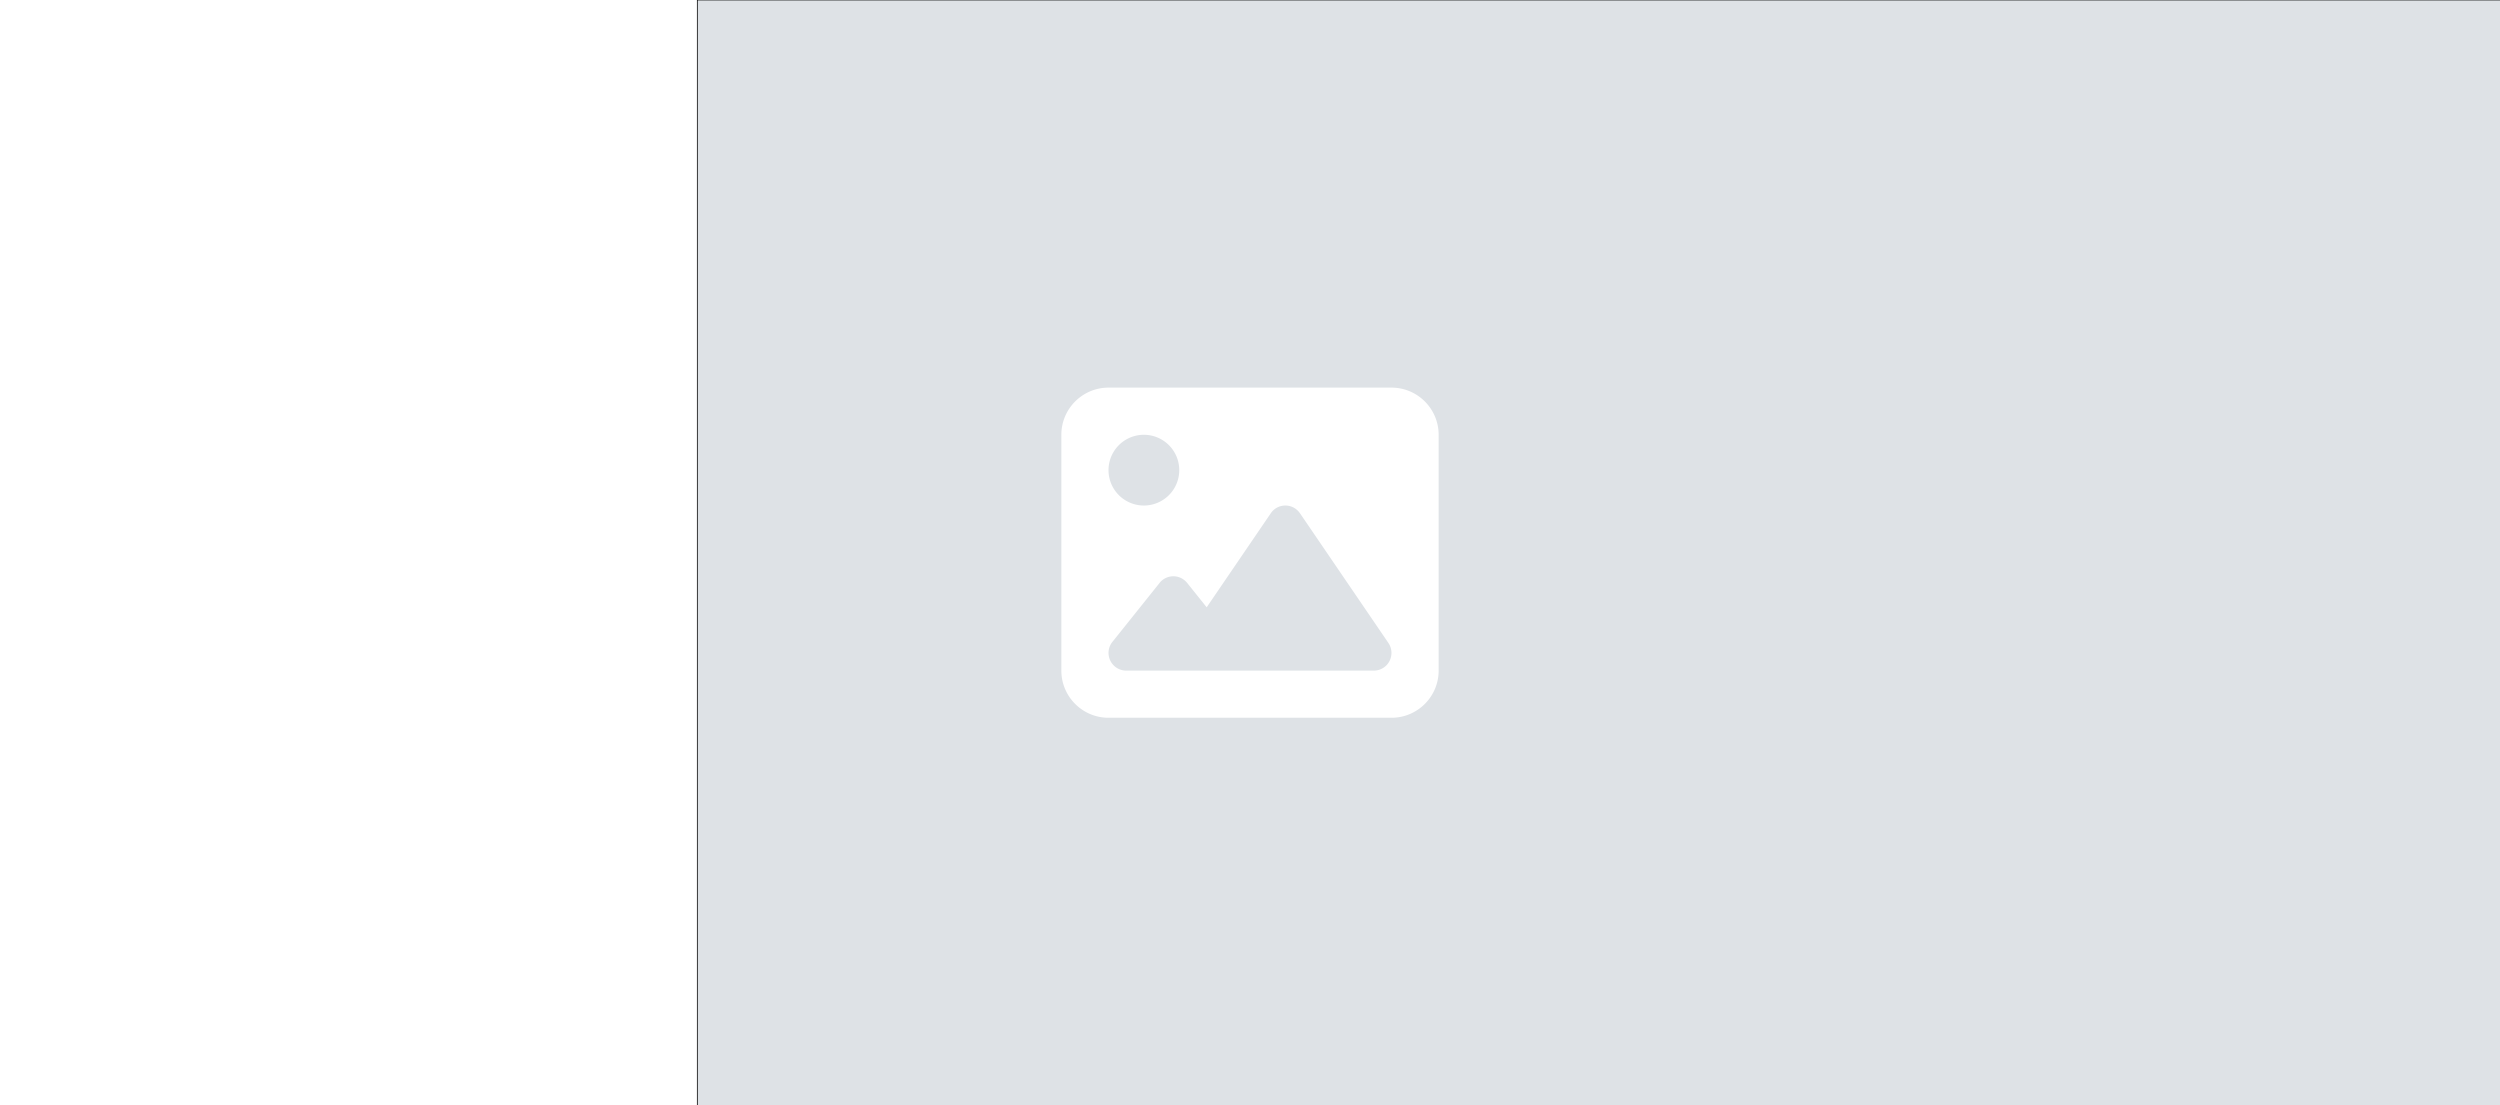
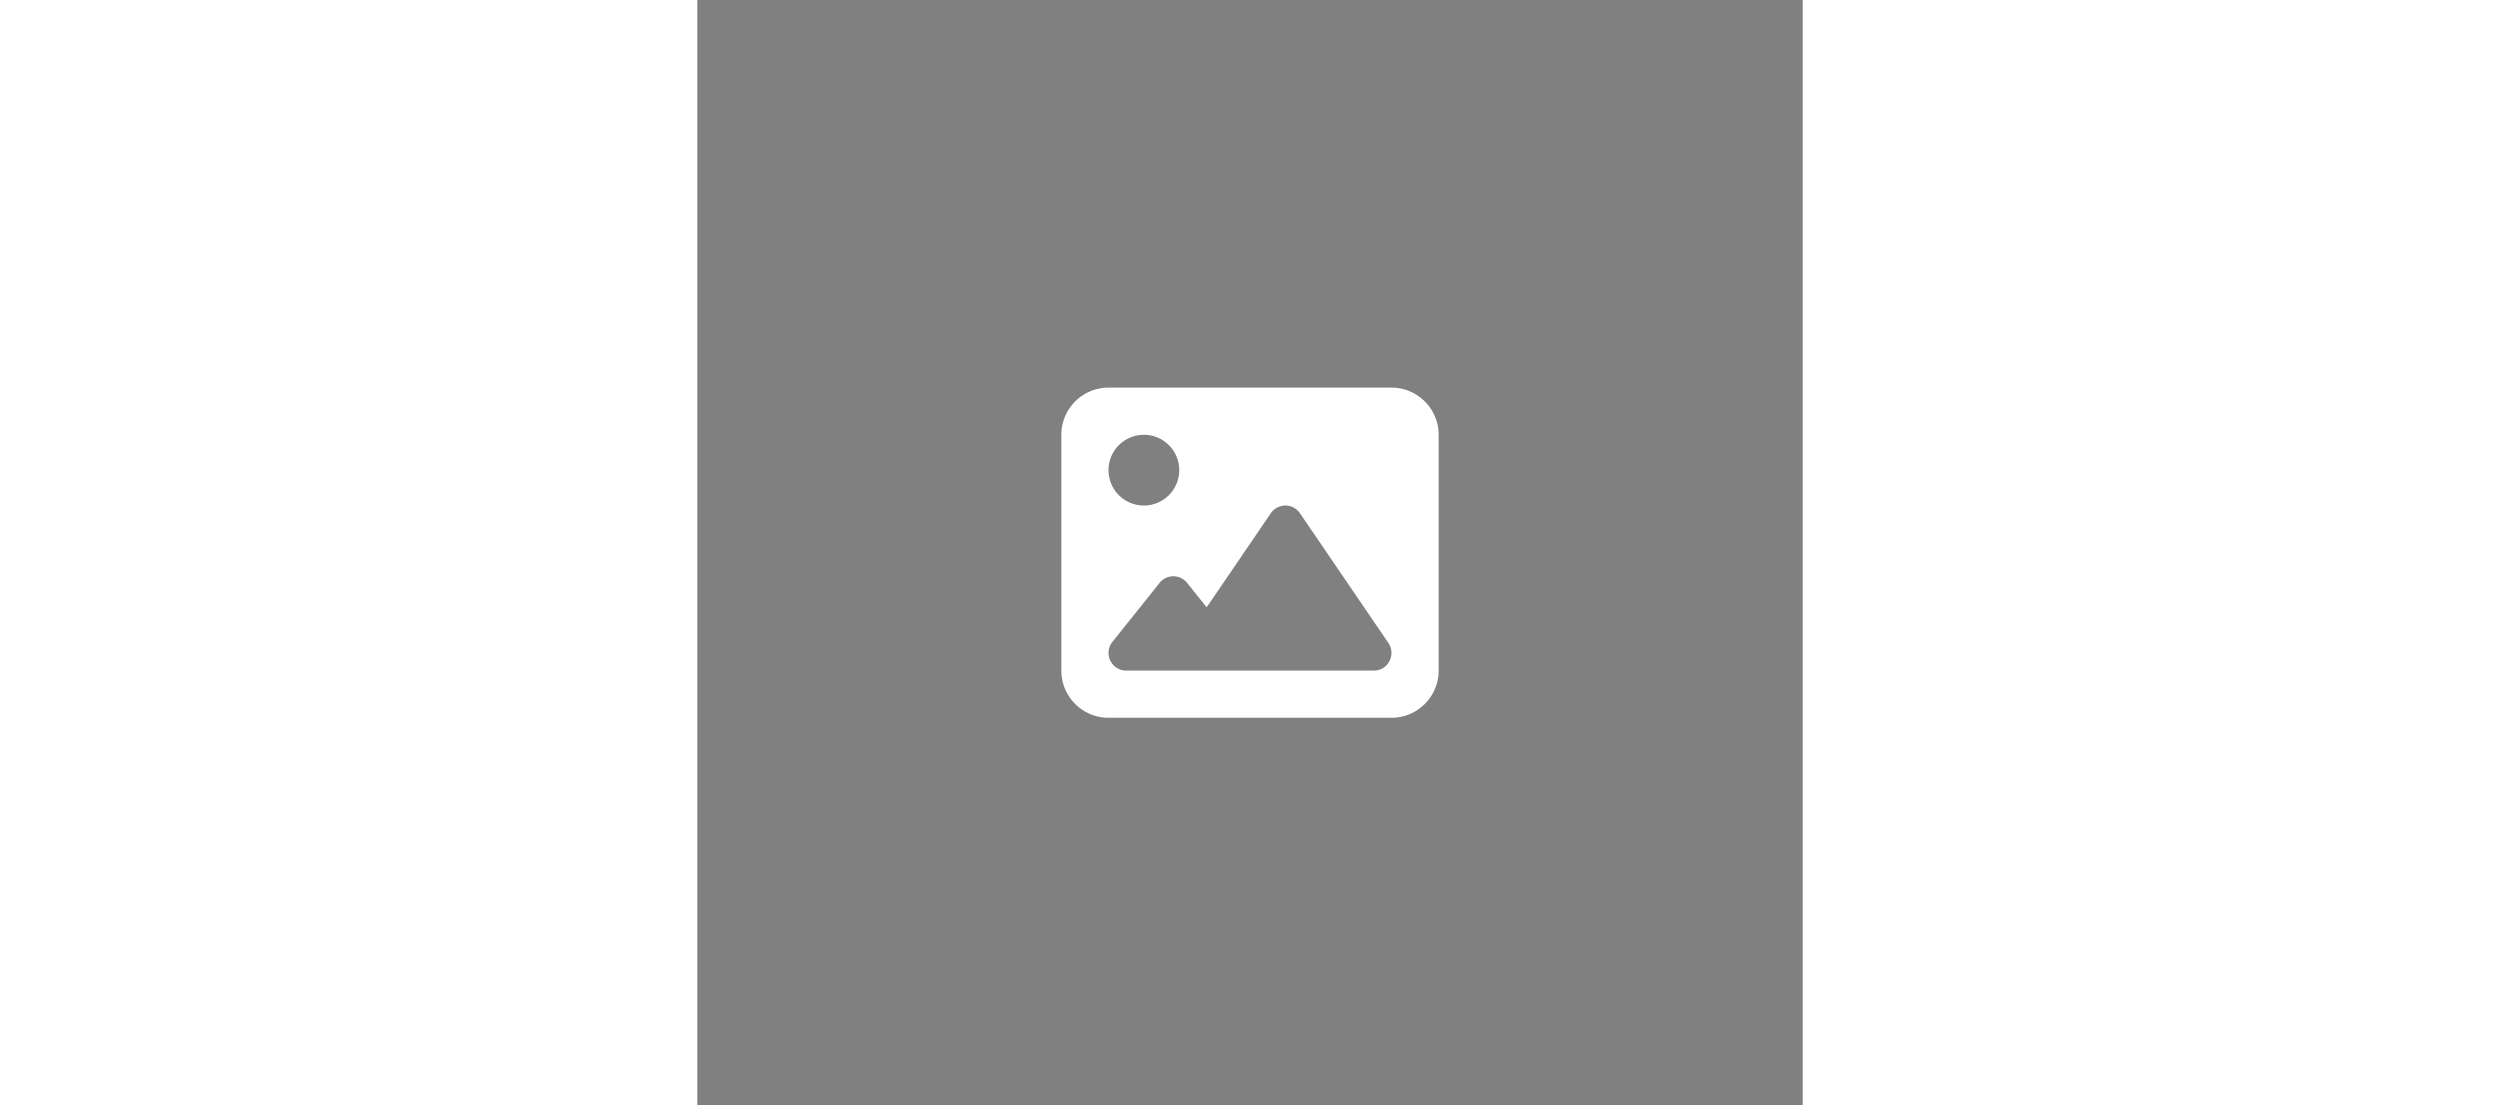
<svg xmlns="http://www.w3.org/2000/svg" viewBox="0 0 1500 1500" width="873px" height="386px">
  <rect x="0" y="0" width="1500" height="1500" fill="#808080" stroke="none" />
  <g>
-     <rect stroke="null" id="svg1" width="100%" height="100%" y="0" x="0" fill="#dee2e6" />
    <path id="svg2" d="m494,590c0,-35.3 28.7,-64 64,-64l384,0c35.3,0 64,28.7 64,64l0,320c0,35.3 -28.7,64 -64,64l-384,0c-35.3,0 -64,-28.7 -64,-64m323.8,-213.5c-4.5,-6.6 -11.9,-10.5 -19.8,-10.5s-15.4,3.9 -19.8,10.5l-87,127.6l-26.5,-33.1c-4.6,-5.7 -11.5,-9 -18.7,-9s-14.2,3.3 -18.7,9l-64,80c-5.8,7.2 -6.9,17.1 -2.9,25.4s12.4,13.6 21.6,13.6l96,0l32,0l208,0c8.9,0 17.1,-4.9 21.2,-12.8s3.6,-17.4 -1.4,-24.7l-120,-176zm-211.8,-10.5a48,48 0 1 0 0,-96a48,48 0 1 0 0,96z" fill="#ffffff" />
  </g>
</svg>